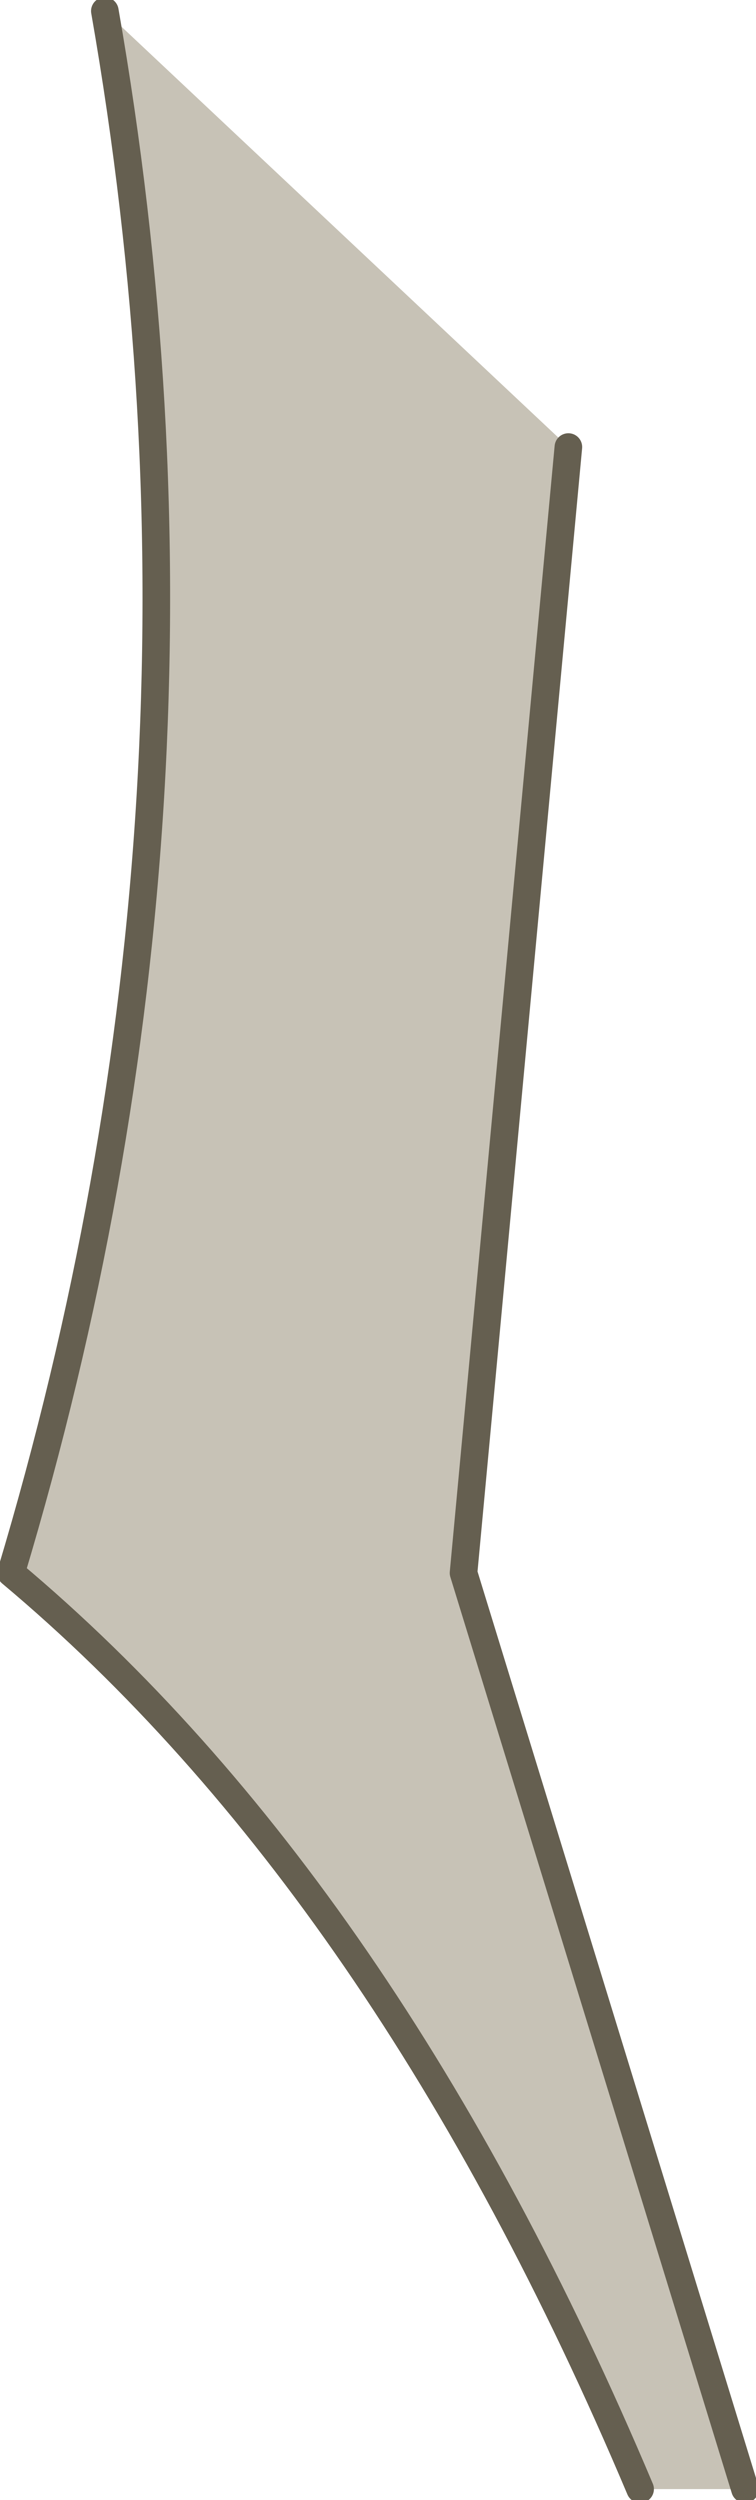
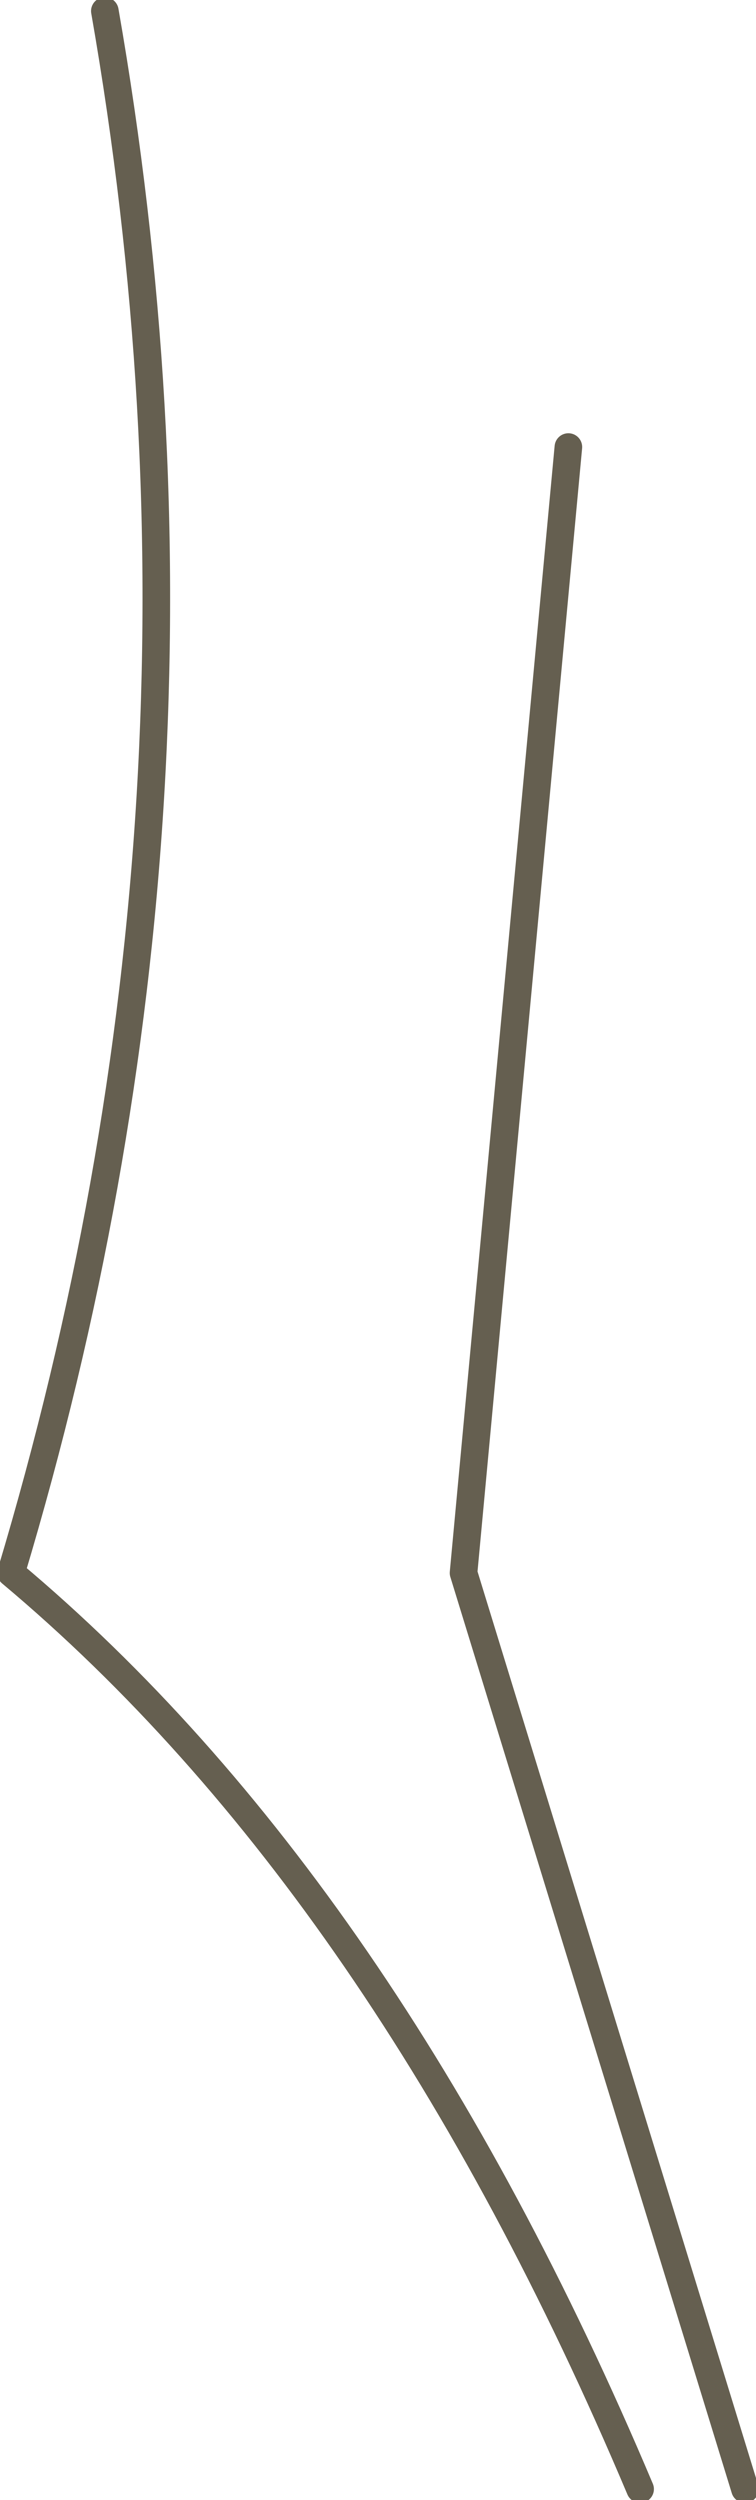
<svg xmlns="http://www.w3.org/2000/svg" height="22.65px" width="6.85px">
  <g transform="matrix(1.0, 0.0, 0.0, 1.0, 0.9, 0.1)">
-     <path d="M5.85 22.45 L4.9 22.45 Q2.6 17.0 -0.8 14.15 1.3 7.15 0.05 0.0 L4.25 3.95 3.3 14.15 5.85 22.45" fill="#c7c2b6" fill-rule="evenodd" stroke="none" />
    <path d="M5.85 22.45 L3.3 14.15 4.25 3.95 M0.05 0.0 Q1.3 7.15 -0.8 14.15 2.6 17.0 4.9 22.45" fill="none" stroke="#655f50" stroke-linecap="round" stroke-linejoin="round" stroke-width="0.25" />
  </g>
</svg>